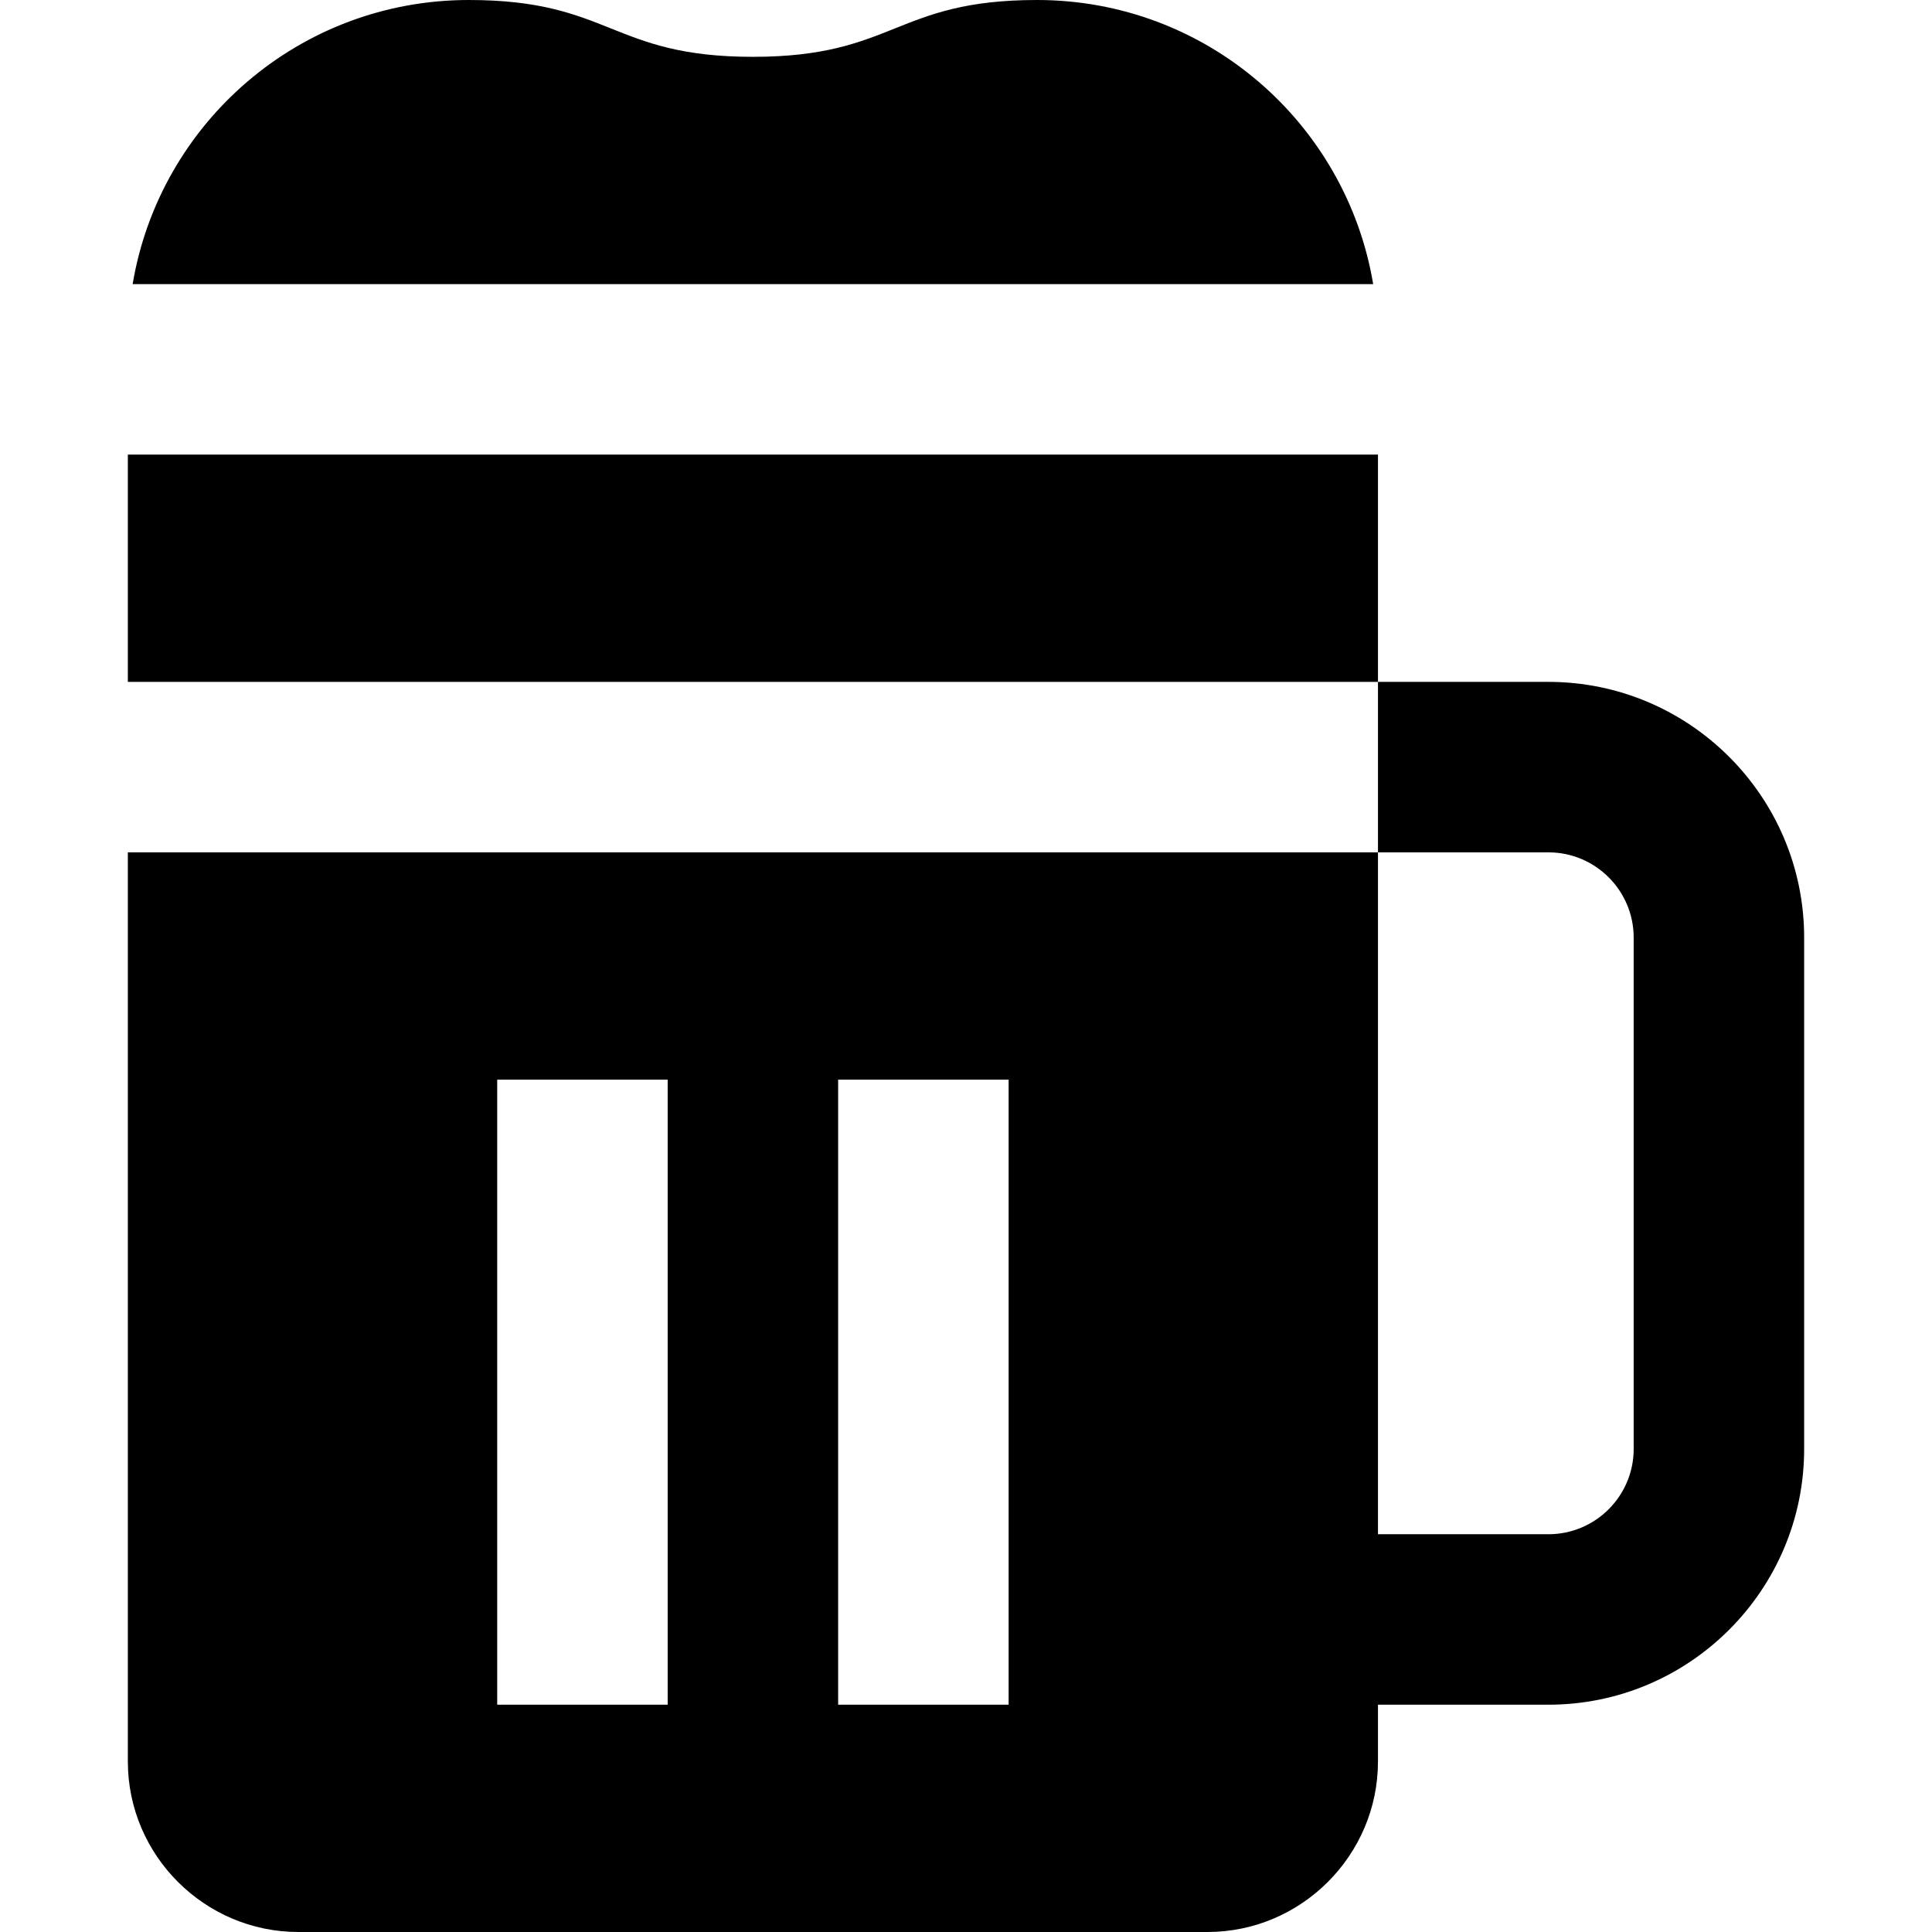
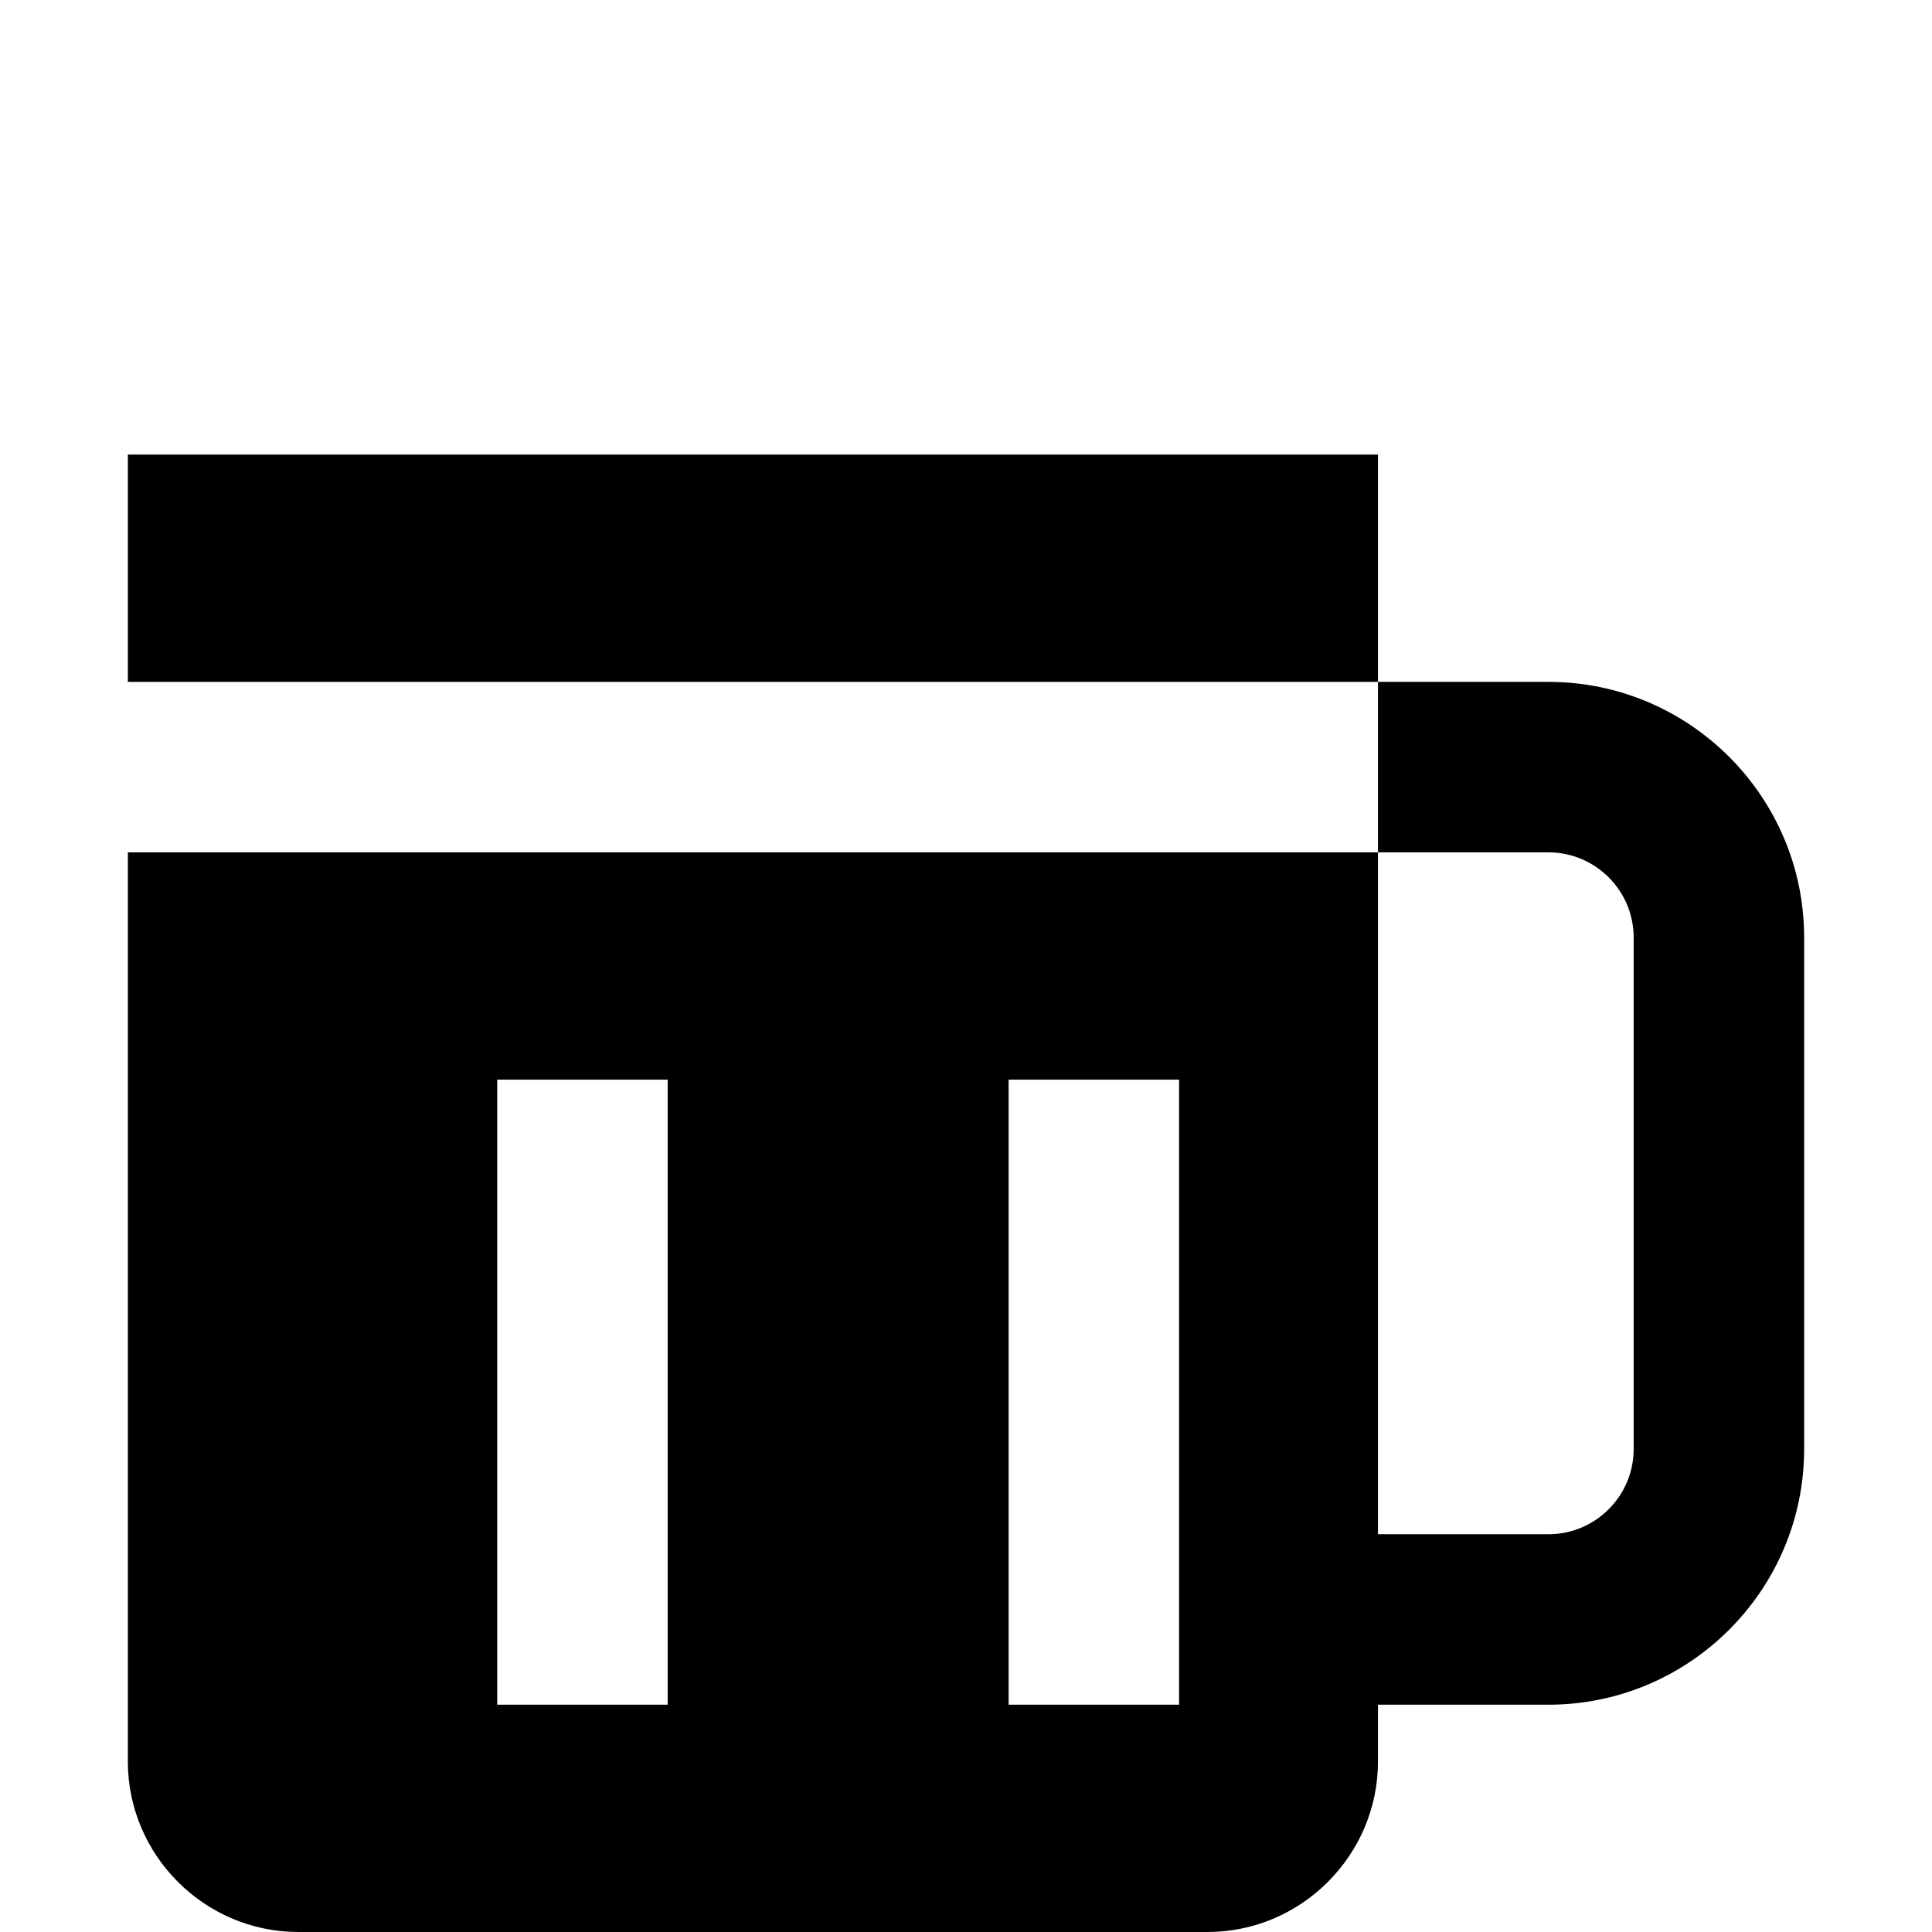
<svg xmlns="http://www.w3.org/2000/svg" fill="#000000" version="1.1" id="Layer_1" viewBox="0 0 512 512" xml:space="preserve">
  <g>
    <g>
      <rect x="33.882" y="120.471" width="331.294" height="60.235" />
    </g>
  </g>
  <g>
    <g>
-       <path d="M274.824,0c-37.647,0-37.647,15.059-75.294,15.059S161.882,0,124.235,0C79.428,0,42.314,32.538,35.152,75.294h328.755    C356.745,32.538,319.631,0,274.824,0z" />
-     </g>
+       </g>
  </g>
  <g>
    <g>
-       <path d="M410.353,180.706h-45.177v45.177h45.177c12.455,0,22.588,10.133,22.588,22.588V384c0,12.455-10.133,22.588-22.588,22.588    h-45.177V225.882H33.882v240.941c0,24.847,20.329,45.176,45.177,45.176H320c24.847,0,45.176-20.329,45.176-45.176v-15.059h45.177    c37.365,0,67.765-30.399,67.765-67.765V248.471C478.118,211.105,447.718,180.706,410.353,180.706z M176.941,451.765h-45.176    V286.118h45.176V451.765z M267.294,451.765h-45.176V286.118h45.176V451.765z" />
+       <path d="M410.353,180.706h-45.177v45.177h45.177c12.455,0,22.588,10.133,22.588,22.588V384c0,12.455-10.133,22.588-22.588,22.588    h-45.177V225.882H33.882v240.941c0,24.847,20.329,45.176,45.177,45.176H320c24.847,0,45.176-20.329,45.176-45.176v-15.059h45.177    c37.365,0,67.765-30.399,67.765-67.765V248.471C478.118,211.105,447.718,180.706,410.353,180.706z M176.941,451.765h-45.176    V286.118h45.176V451.765z M267.294,451.765V286.118h45.176V451.765z" />
    </g>
  </g>
</svg>